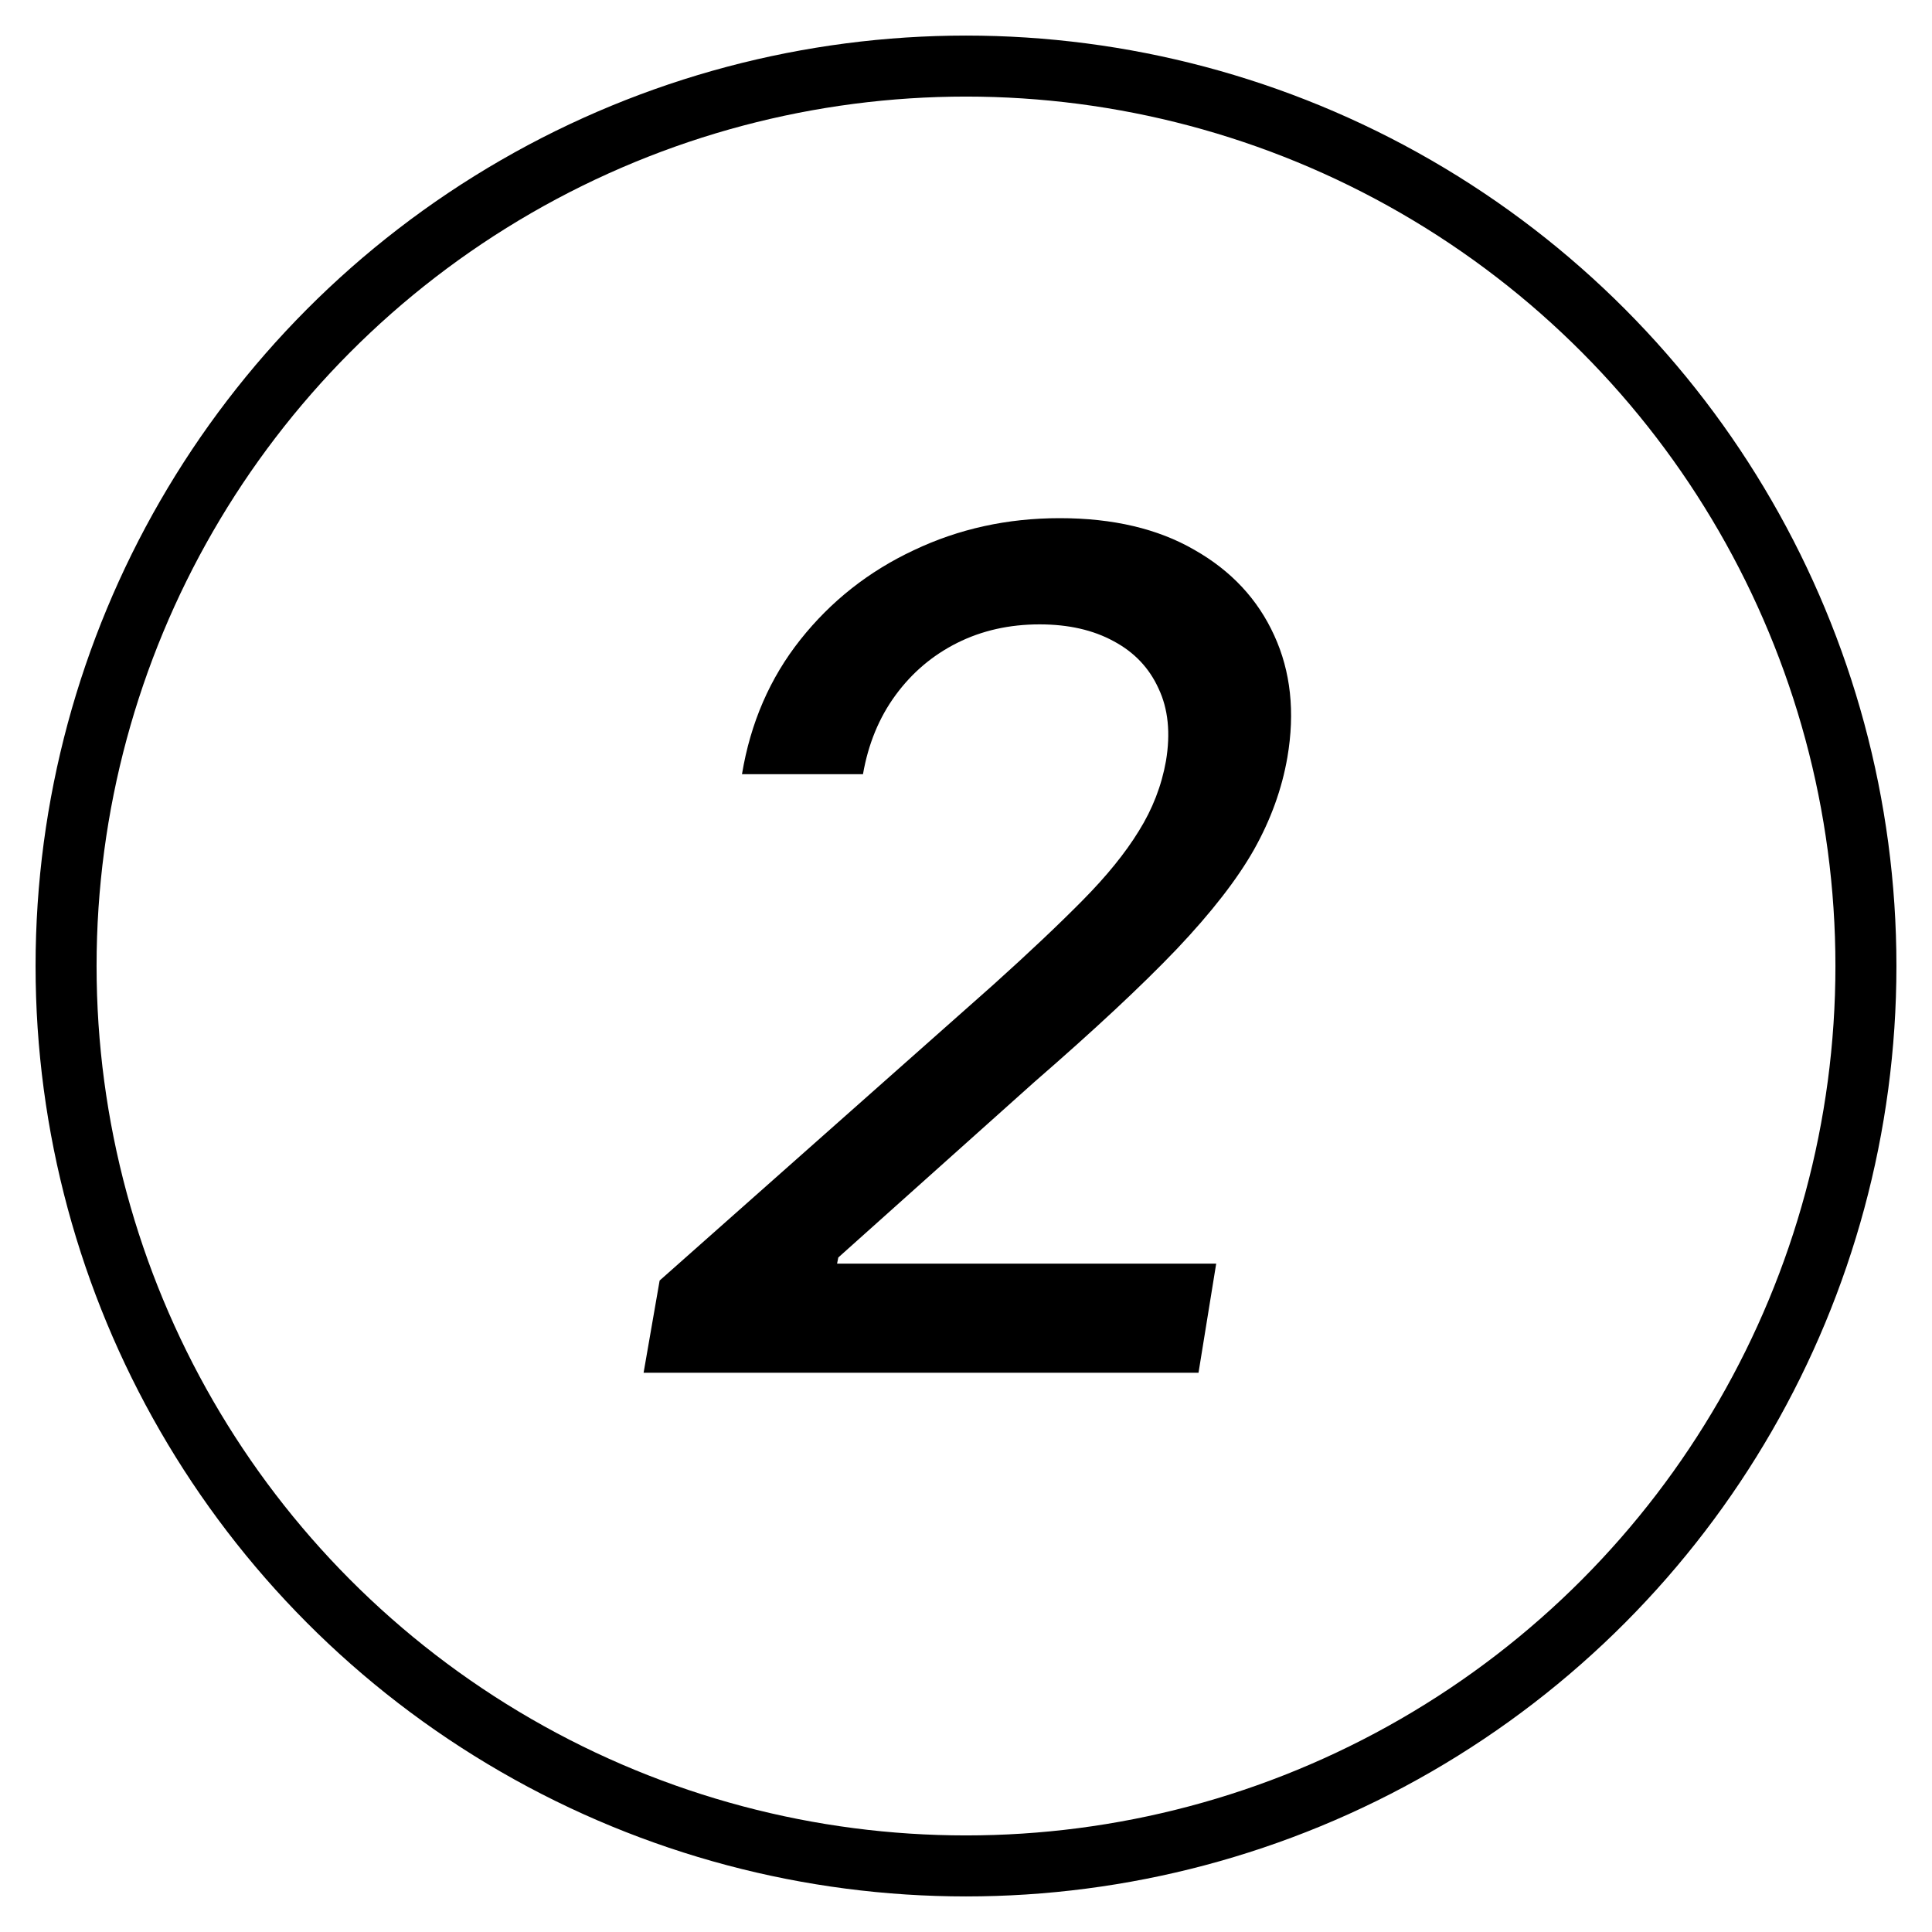
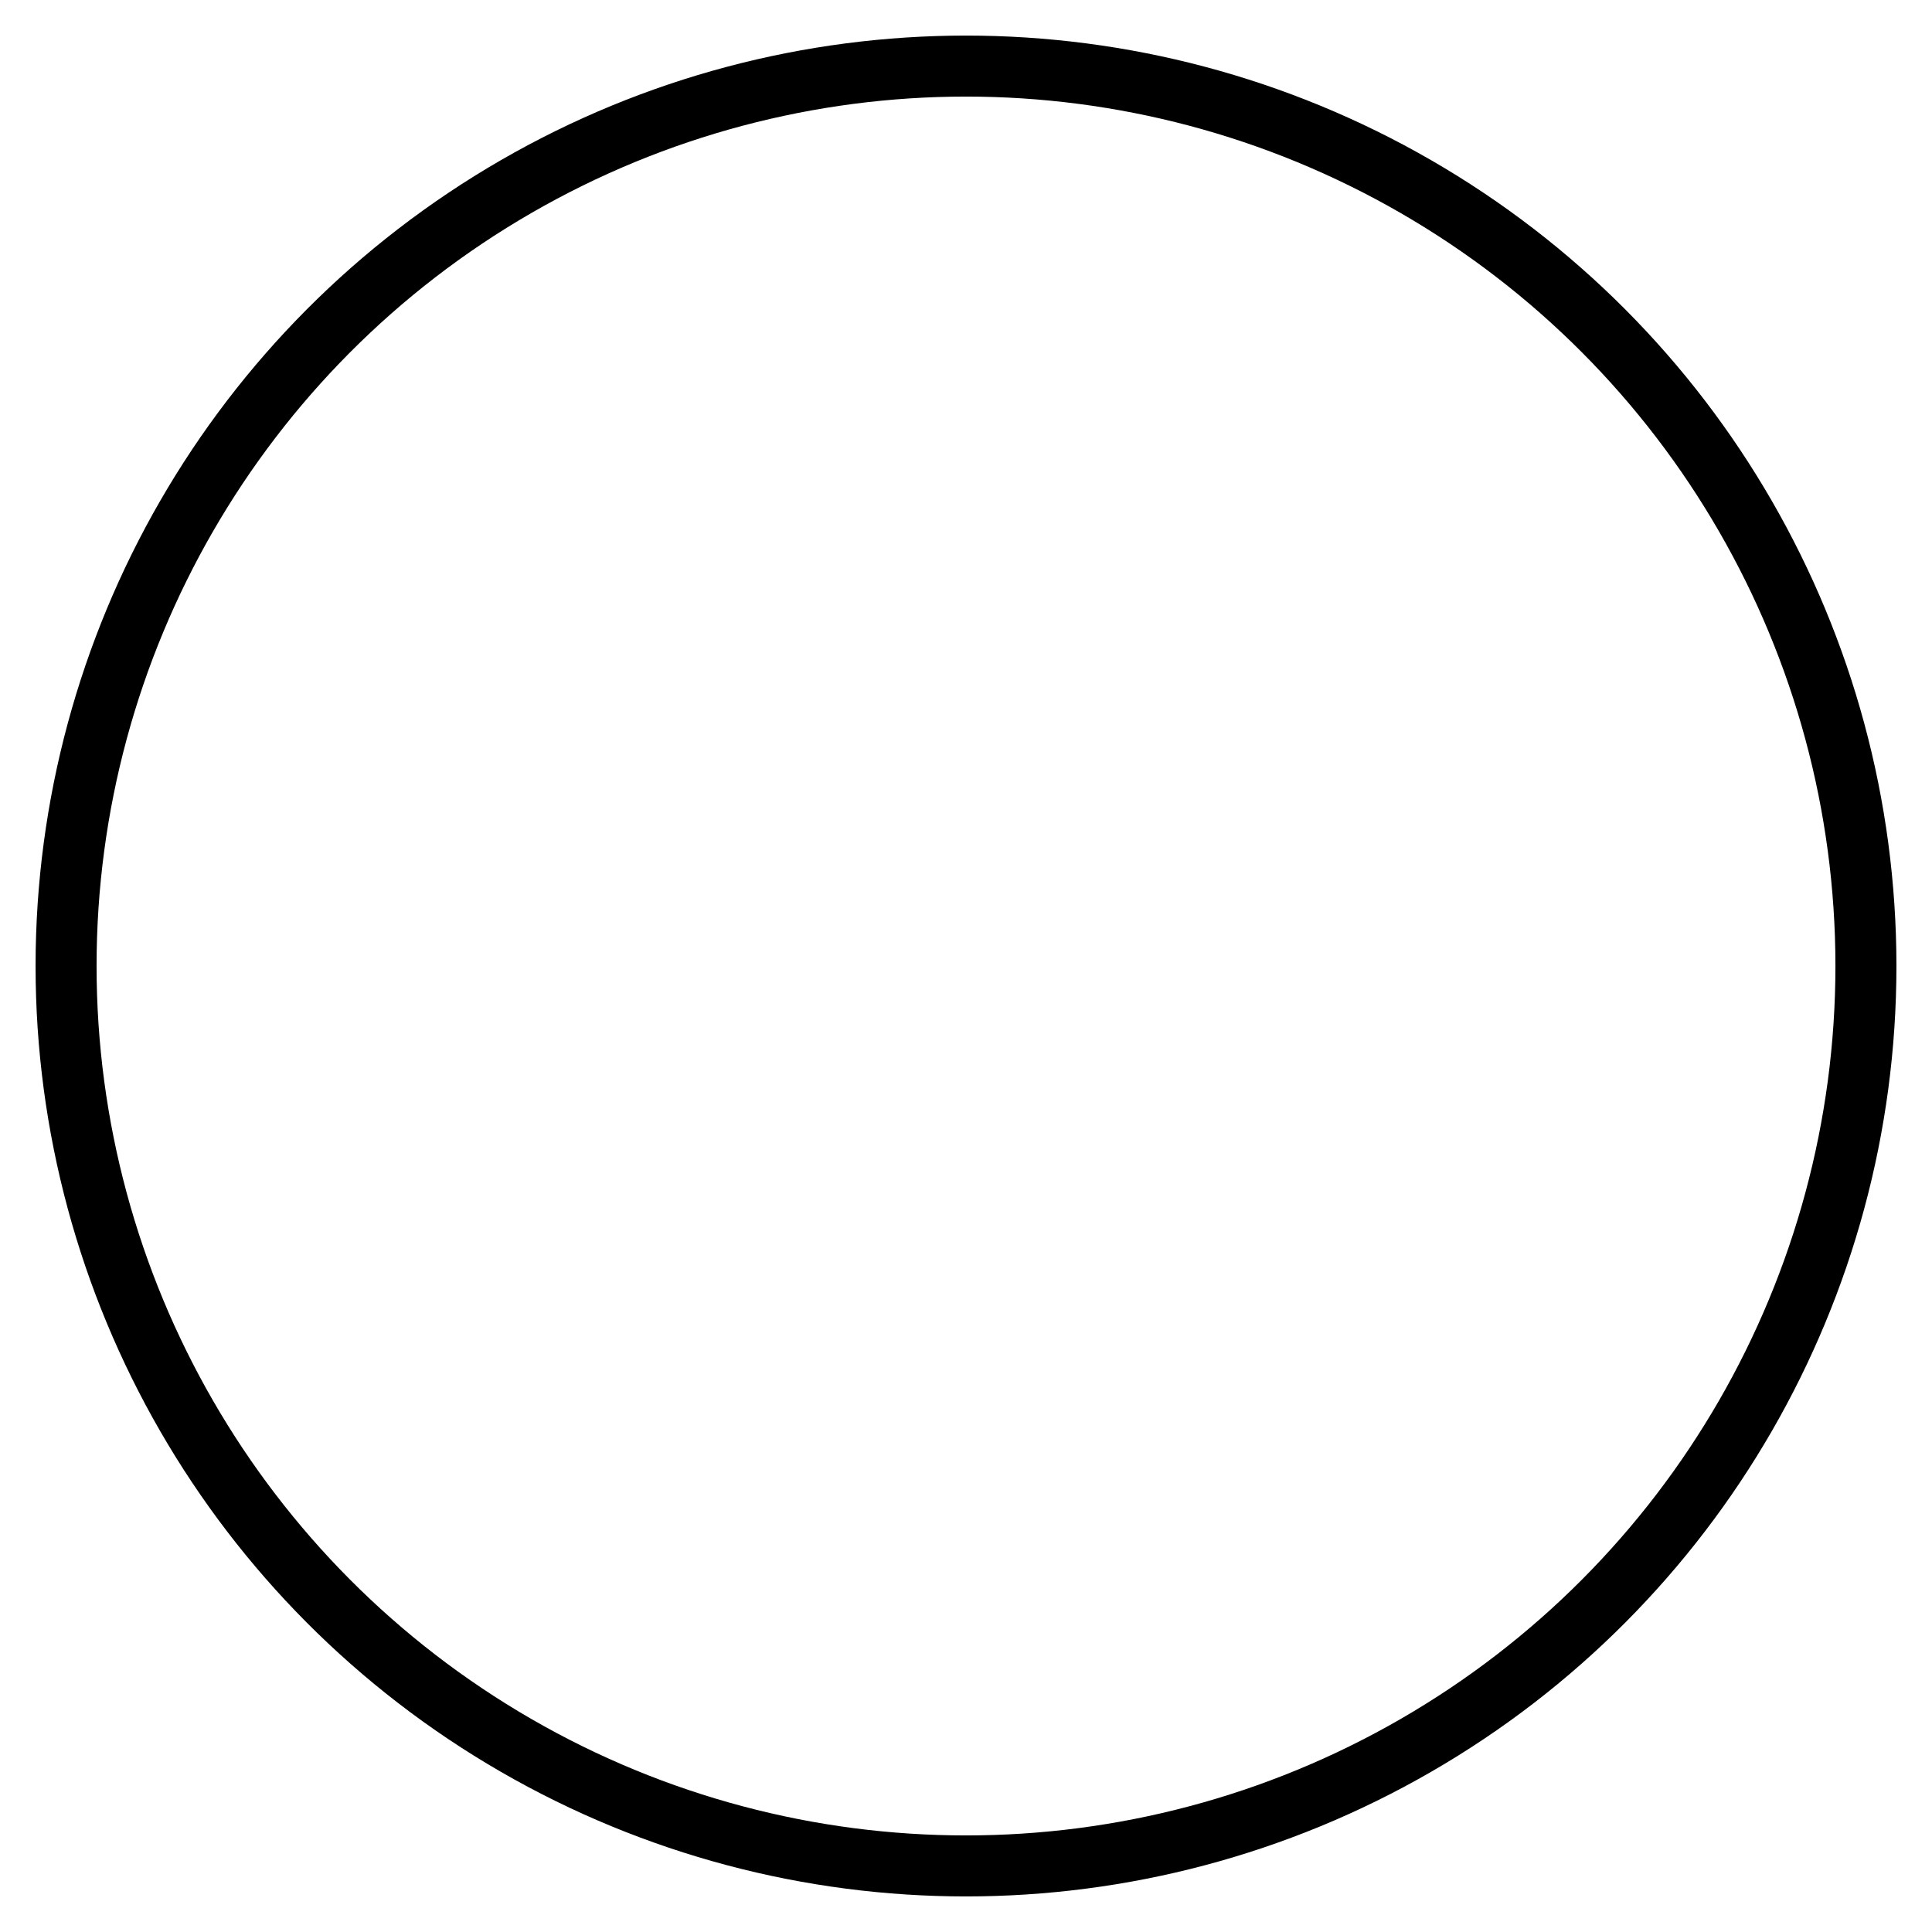
<svg xmlns="http://www.w3.org/2000/svg" width="40" height="40" viewBox="0 0 40 40" fill="none">
-   <path d="M13.325 28.421L13.657 26.512L20.561 20.392C21.299 19.728 21.916 19.145 22.41 18.645C22.91 18.14 23.299 17.66 23.578 17.205C23.862 16.75 24.049 16.267 24.14 15.756C24.237 15.177 24.186 14.677 23.987 14.256C23.794 13.83 23.484 13.503 23.058 13.276C22.632 13.043 22.12 12.927 21.524 12.927C20.899 12.927 20.331 13.054 19.819 13.31C19.308 13.566 18.882 13.927 18.541 14.393C18.2 14.858 17.976 15.404 17.867 16.029H15.362C15.538 14.966 15.941 14.037 16.572 13.242C17.203 12.447 17.984 11.83 18.916 11.393C19.848 10.949 20.856 10.728 21.941 10.728C23.044 10.728 23.973 10.947 24.728 11.384C25.49 11.816 26.041 12.407 26.382 13.157C26.723 13.901 26.814 14.742 26.654 15.679C26.541 16.333 26.311 16.969 25.964 17.588C25.617 18.202 25.083 18.89 24.362 19.651C23.64 20.407 22.657 21.324 21.413 22.404L17.356 26.035L17.331 26.162H25.18L24.814 28.421H13.325Z" fill="black" />
  <circle cx="20" cy="20" r="18.632" stroke="black" stroke-width="1.263" />
</svg>